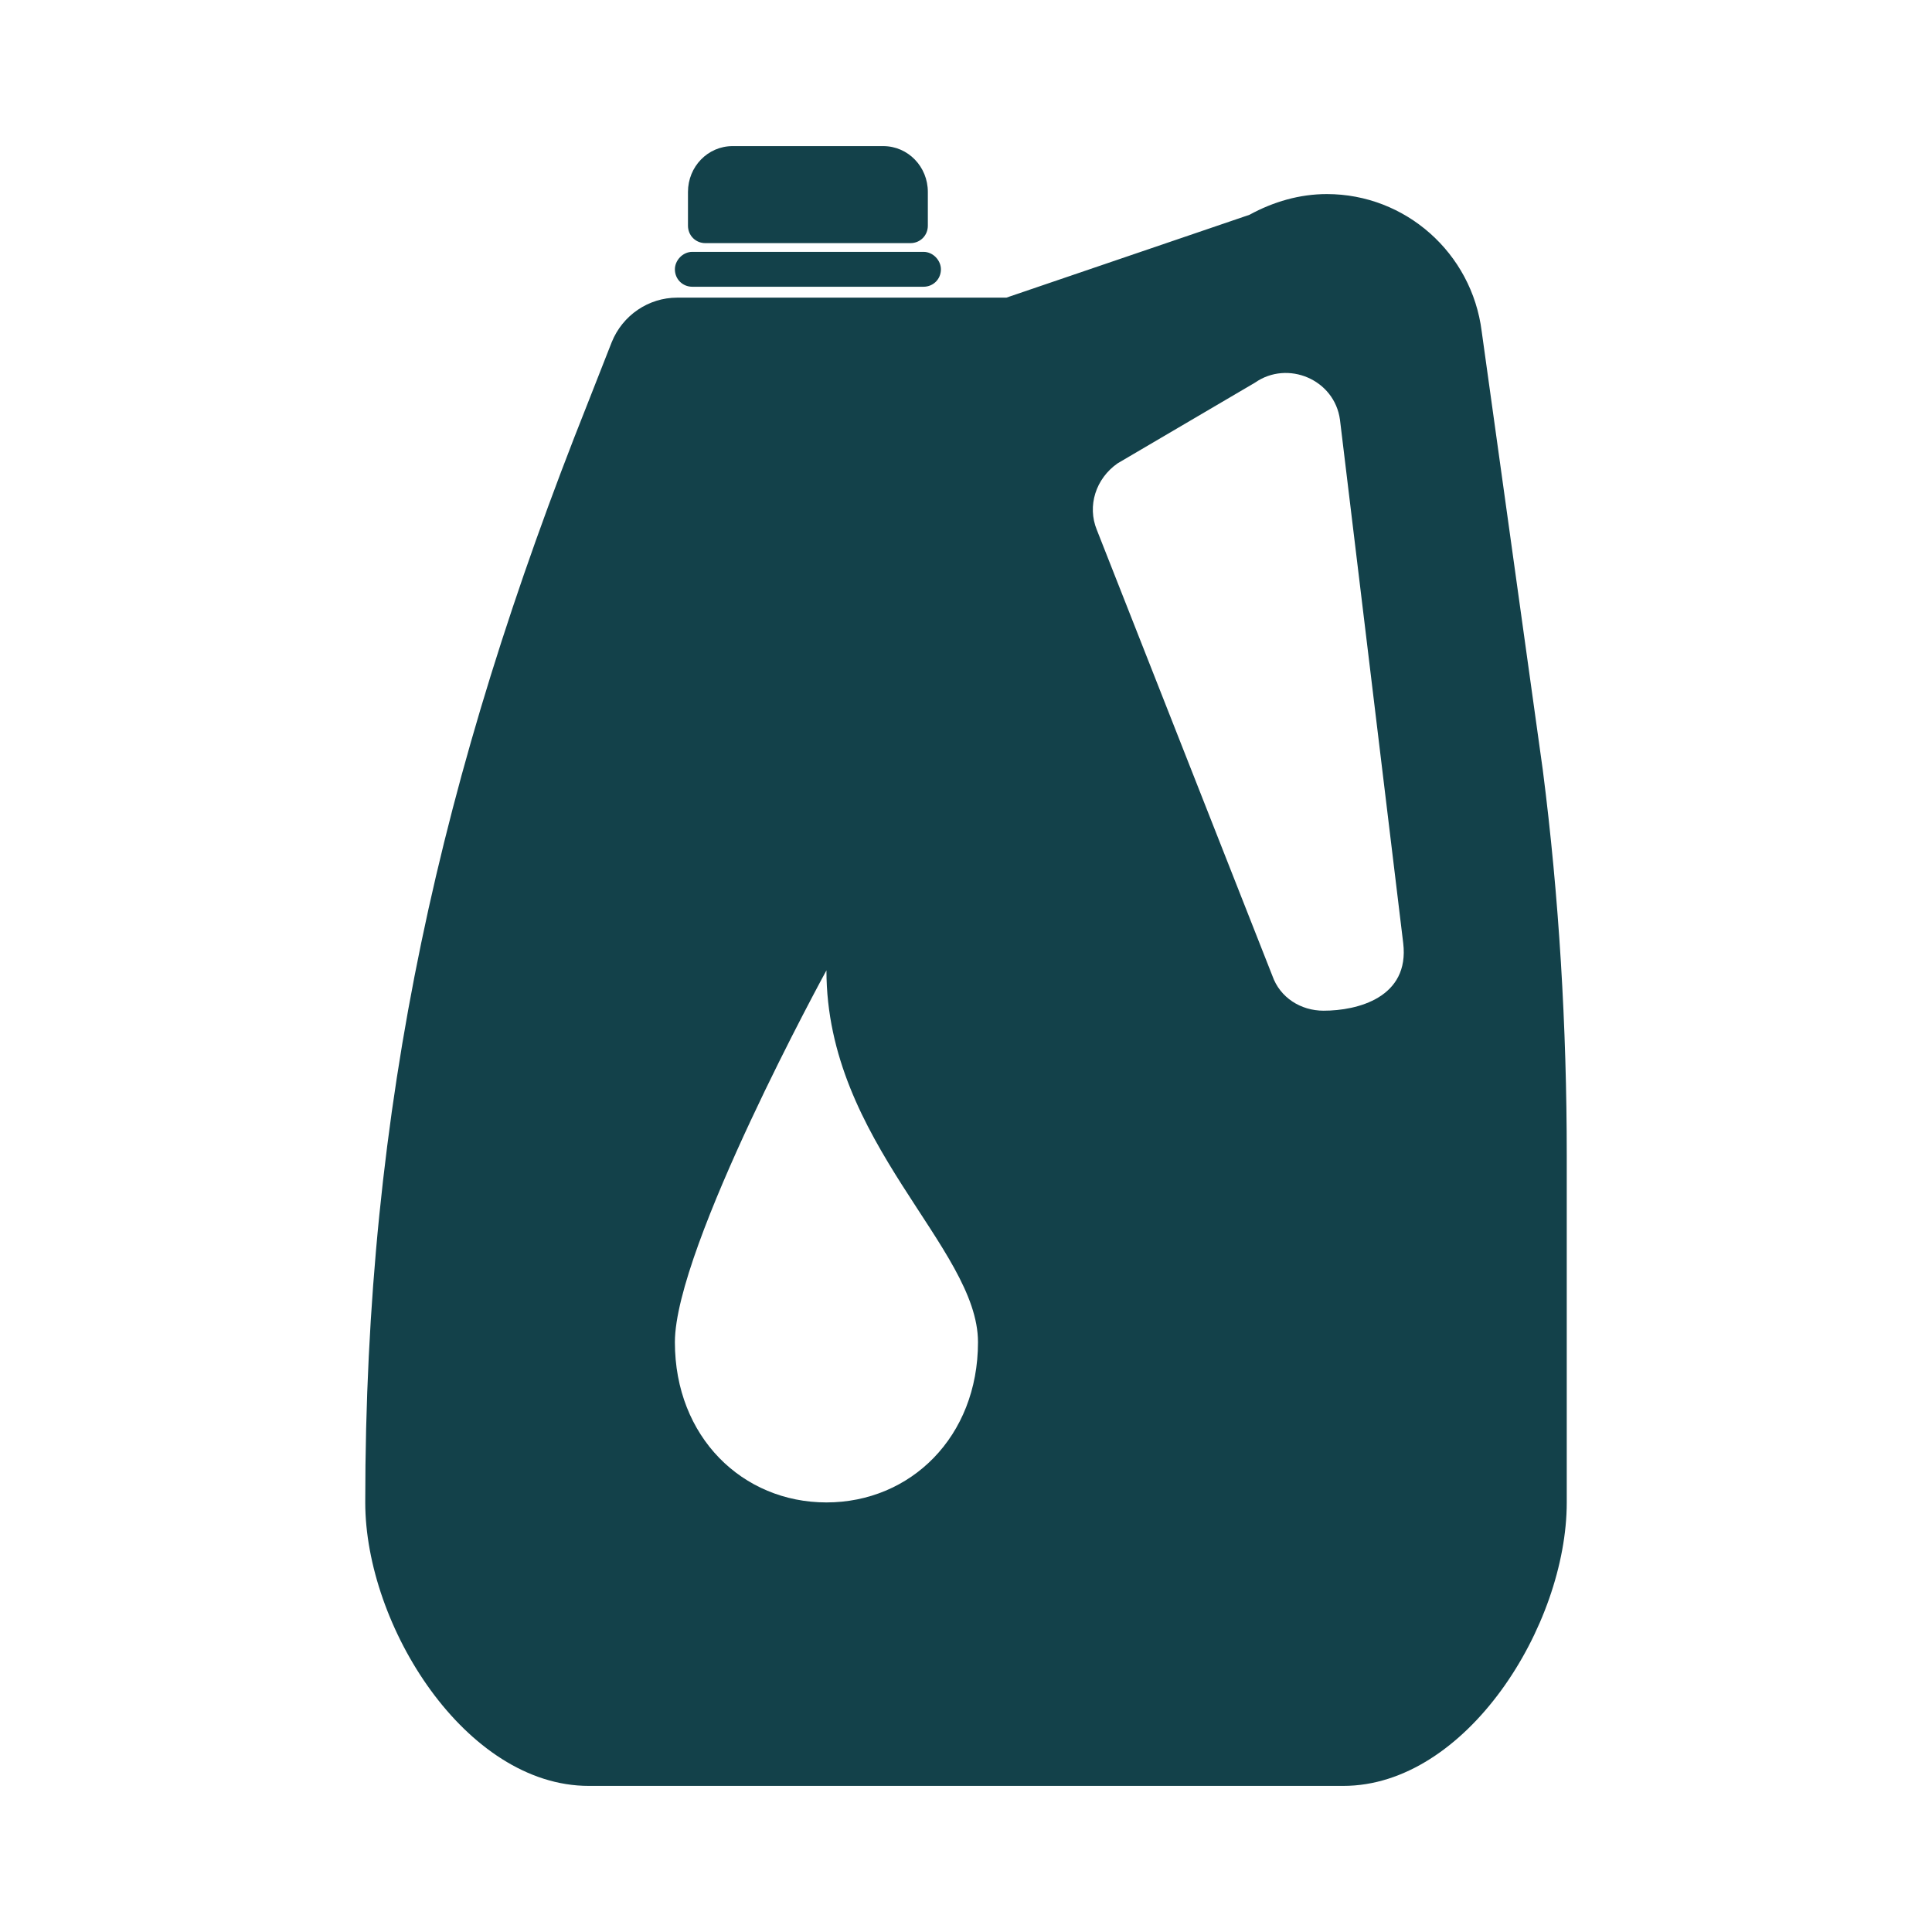
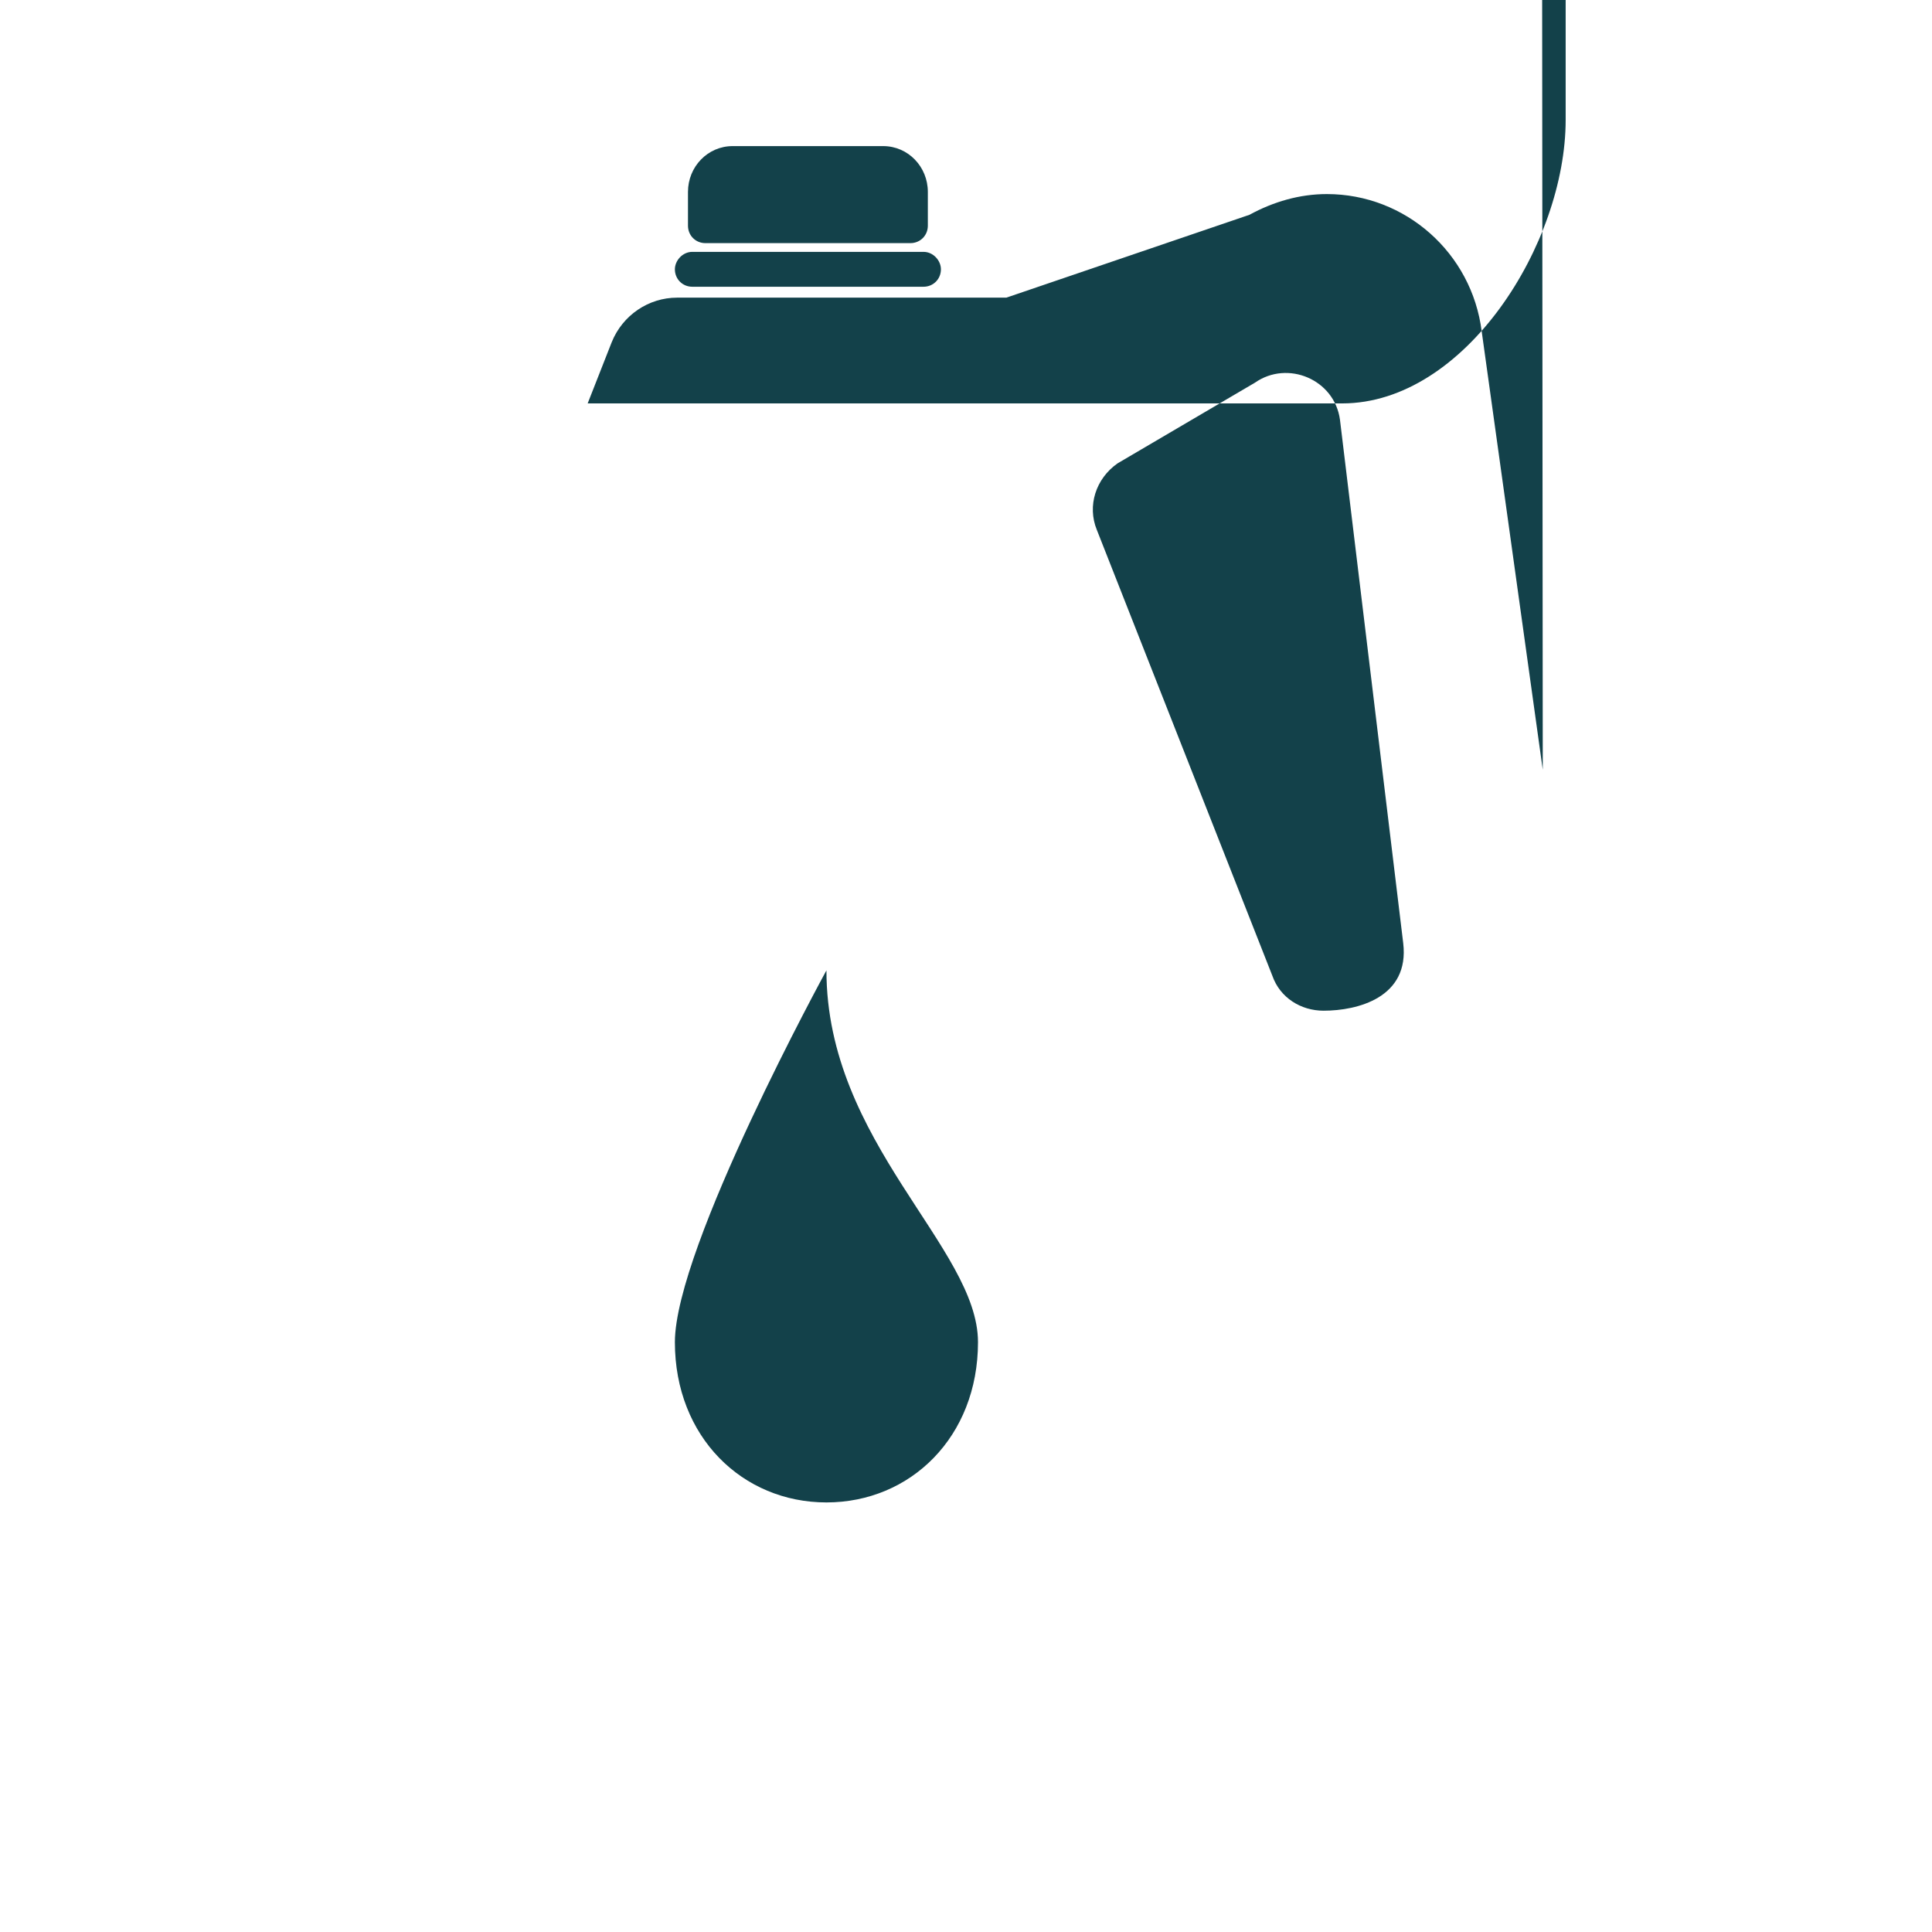
<svg xmlns="http://www.w3.org/2000/svg" xml:space="preserve" width="150px" height="150px" version="1.1" style="shape-rendering:geometricPrecision; text-rendering:geometricPrecision; image-rendering:optimizeQuality; fill-rule:evenodd; clip-rule:evenodd" viewBox="0 0 17.72 17.72">
  <defs>
    <style type="text/css">
   
    .fil0 {fill:none}
    .fil1 {fill:#13414a;fill-rule:nonzero}
   
  </style>
  </defs>
  <g id="Camada_x0020_1">
-     <rect class="fil0" width="17.72" height="17.72" />
-     <path class="fil1" d="M12.14 9.27c-0.21,0 -0.4,-0.12 -0.47,-0.32l-1.61 -4.09c-0.09,-0.22 -0.01,-0.47 0.19,-0.61l1.26 -0.74c0.3,-0.21 0.73,-0.03 0.78,0.34l0.58 4.8c0.06,0.5 -0.42,0.62 -0.73,0.62zm-5.67 -7.04l1.88 0c0.09,0 0.16,-0.07 0.16,-0.16l0 -0.31c0,-0.23 -0.18,-0.42 -0.41,-0.42l-1.38 0c-0.23,0 -0.41,0.19 -0.41,0.42l0 0.31c0,0.09 0.07,0.16 0.16,0.16zm-0.12 0.4l2.12 0c0.09,0 0.16,-0.07 0.16,-0.16 0,-0.08 -0.07,-0.16 -0.16,-0.16l-2.12 0c-0.09,0 -0.16,0.08 -0.16,0.16 0,0.09 0.07,0.16 0.16,0.16zm1.23 11.15c-0.77,0 -1.39,-0.6 -1.39,-1.47 0,-0.87 1.39,-3.41 1.39,-3.41 0,1.58 1.39,2.54 1.39,3.41 0,0.87 -0.62,1.47 -1.39,1.47zm6.57 -6.72l-0.56 -4.02c-0.09,-0.72 -0.7,-1.26 -1.42,-1.26 -0.25,0 -0.49,0.07 -0.71,0.19l-2.23 0.76 -3.02 0c-0.26,0 -0.5,0.16 -0.6,0.41l-0.22 0.56c-1.35,3.39 -2.04,6.44 -2.04,10.08 0,1.13 0.92,2.6 2.05,2.6l6.92 0c1.13,0 2.05,-1.47 2.05,-2.6l0 -3.18c0,-1.18 -0.07,-2.37 -0.22,-3.54z" />
+     <path class="fil1" d="M12.14 9.27c-0.21,0 -0.4,-0.12 -0.47,-0.32l-1.61 -4.09c-0.09,-0.22 -0.01,-0.47 0.19,-0.61l1.26 -0.74c0.3,-0.21 0.73,-0.03 0.78,0.34l0.58 4.8c0.06,0.5 -0.42,0.62 -0.73,0.62zm-5.67 -7.04l1.88 0c0.09,0 0.16,-0.07 0.16,-0.16l0 -0.31c0,-0.23 -0.18,-0.42 -0.41,-0.42l-1.38 0c-0.23,0 -0.41,0.19 -0.41,0.42l0 0.31c0,0.09 0.07,0.16 0.16,0.16zm-0.12 0.4l2.12 0c0.09,0 0.16,-0.07 0.16,-0.16 0,-0.08 -0.07,-0.16 -0.16,-0.16l-2.12 0c-0.09,0 -0.16,0.08 -0.16,0.16 0,0.09 0.07,0.16 0.16,0.16zm1.23 11.15c-0.77,0 -1.39,-0.6 -1.39,-1.47 0,-0.87 1.39,-3.41 1.39,-3.41 0,1.58 1.39,2.54 1.39,3.41 0,0.87 -0.62,1.47 -1.39,1.47zm6.57 -6.72l-0.56 -4.02c-0.09,-0.72 -0.7,-1.26 -1.42,-1.26 -0.25,0 -0.49,0.07 -0.71,0.19l-2.23 0.76 -3.02 0c-0.26,0 -0.5,0.16 -0.6,0.41l-0.22 0.56l6.92 0c1.13,0 2.05,-1.47 2.05,-2.6l0 -3.18c0,-1.18 -0.07,-2.37 -0.22,-3.54z" />
  </g>
</svg>